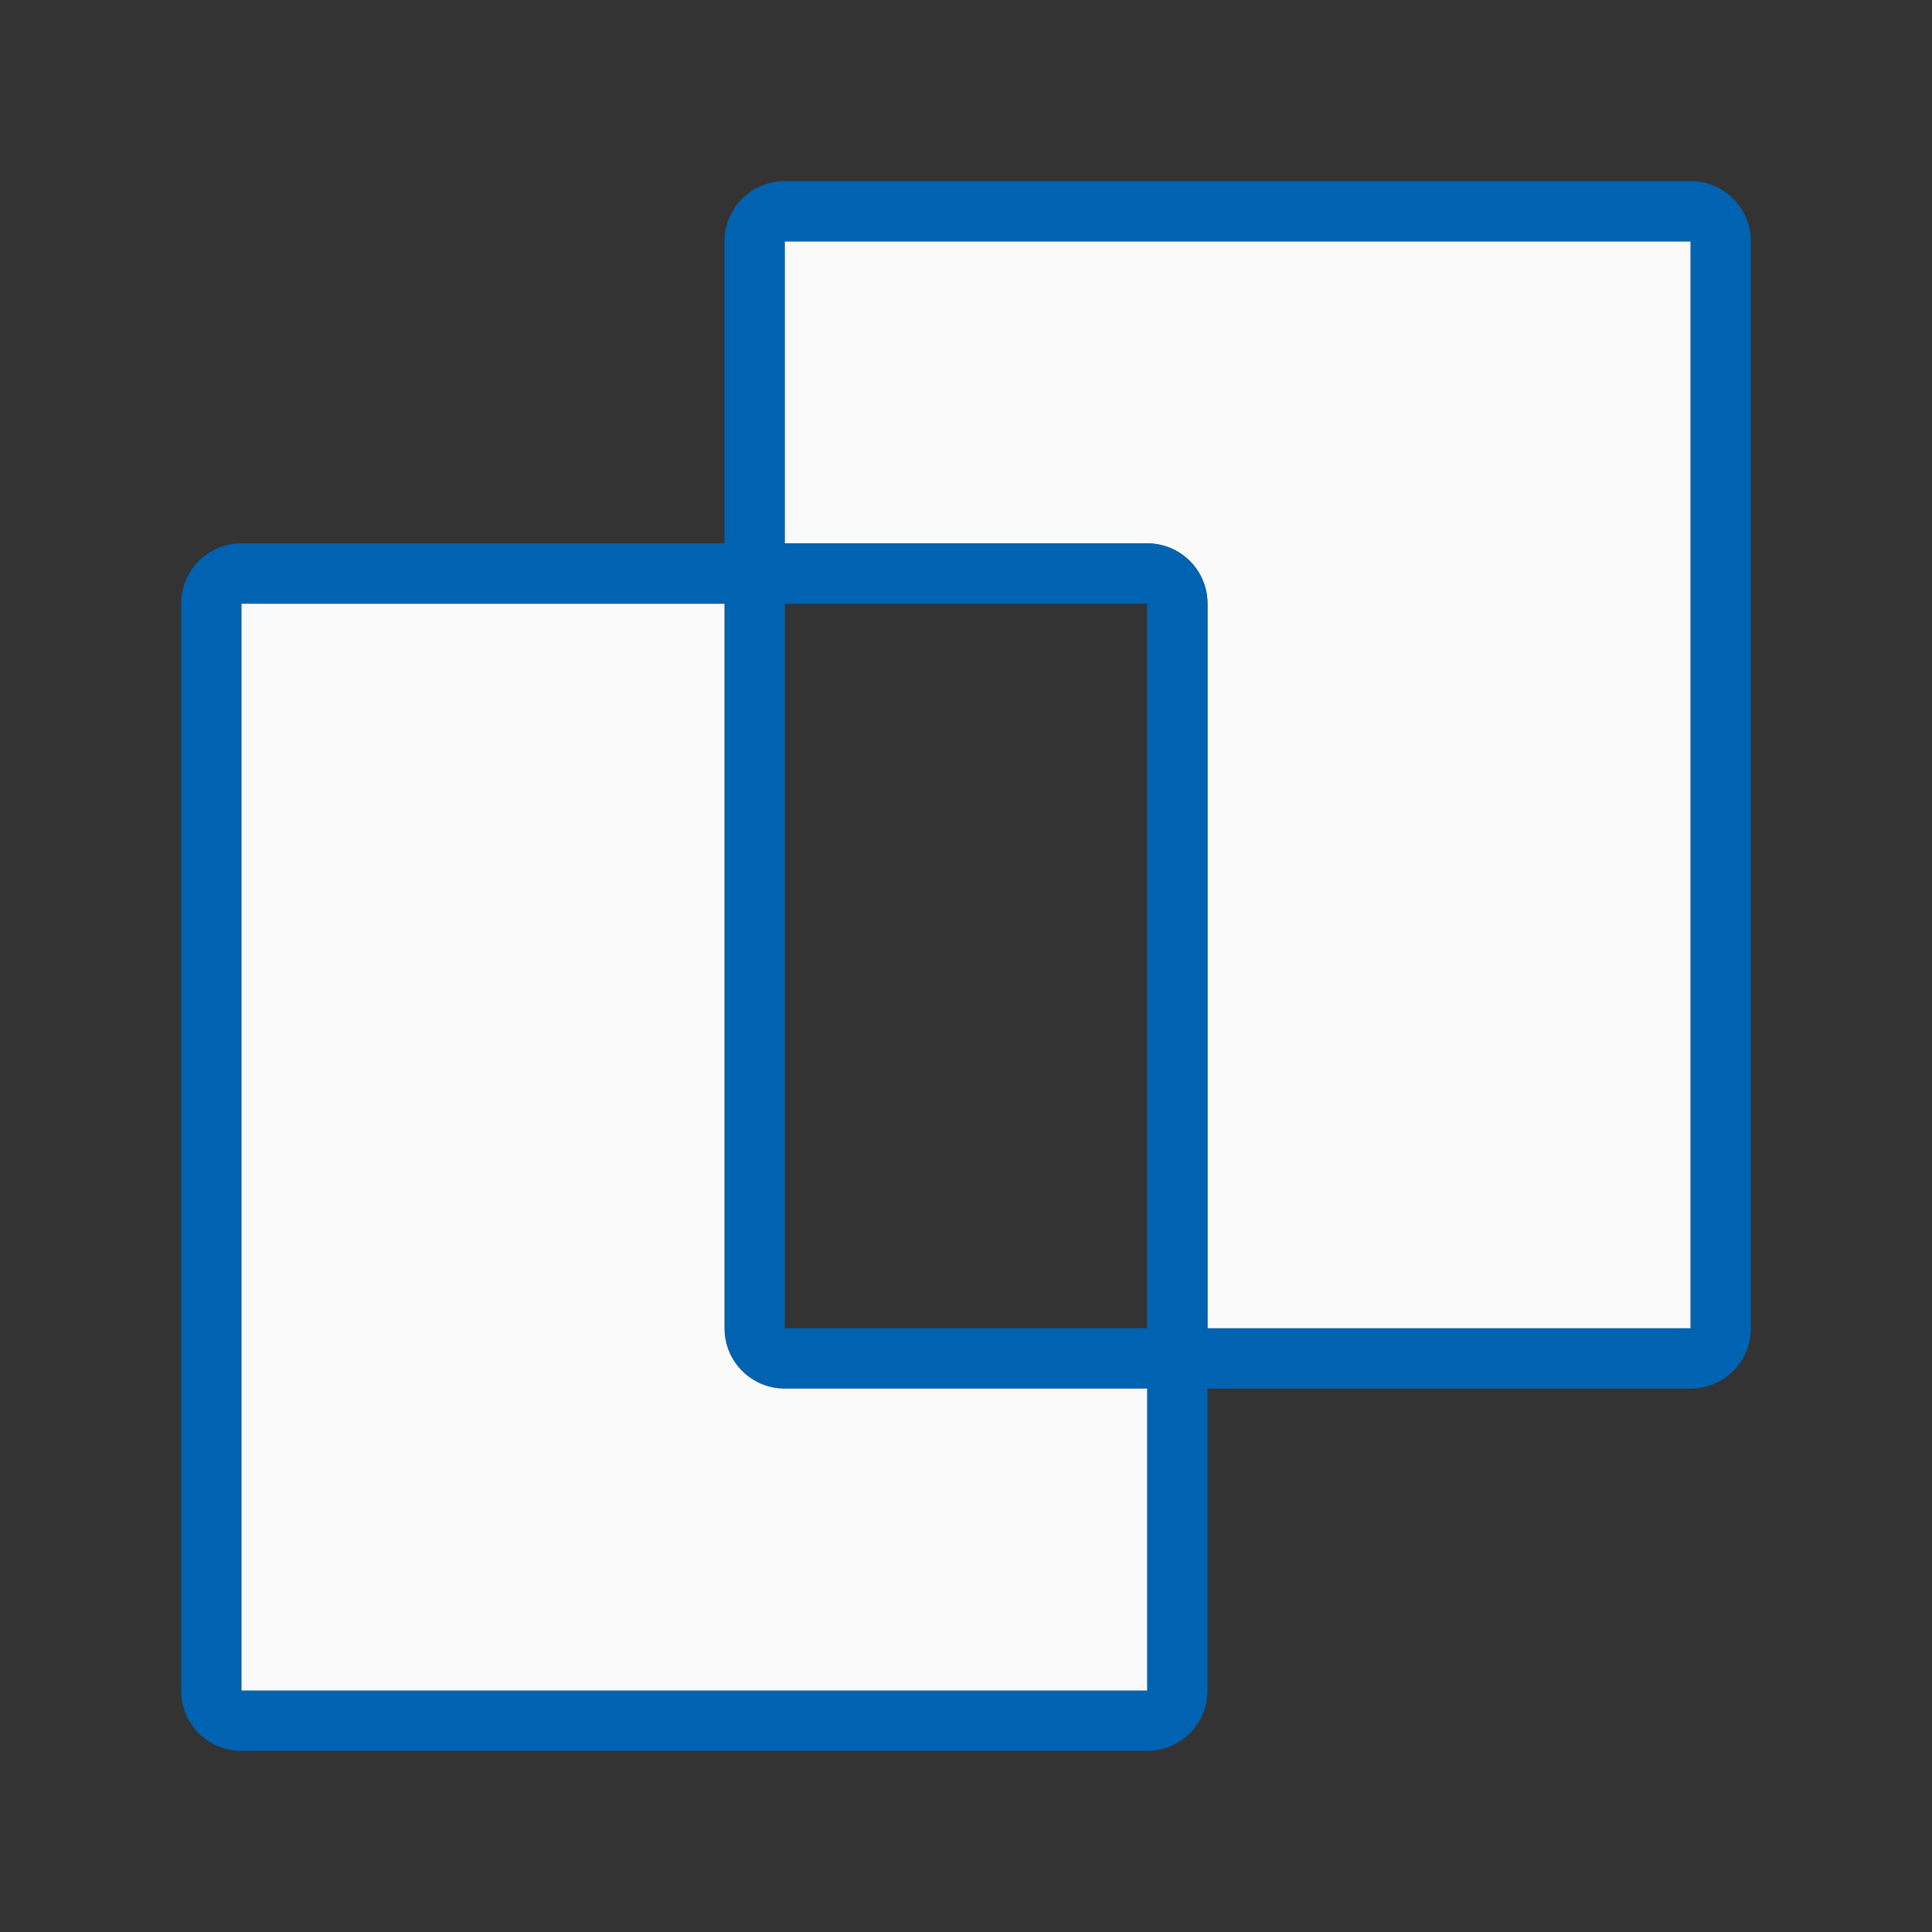
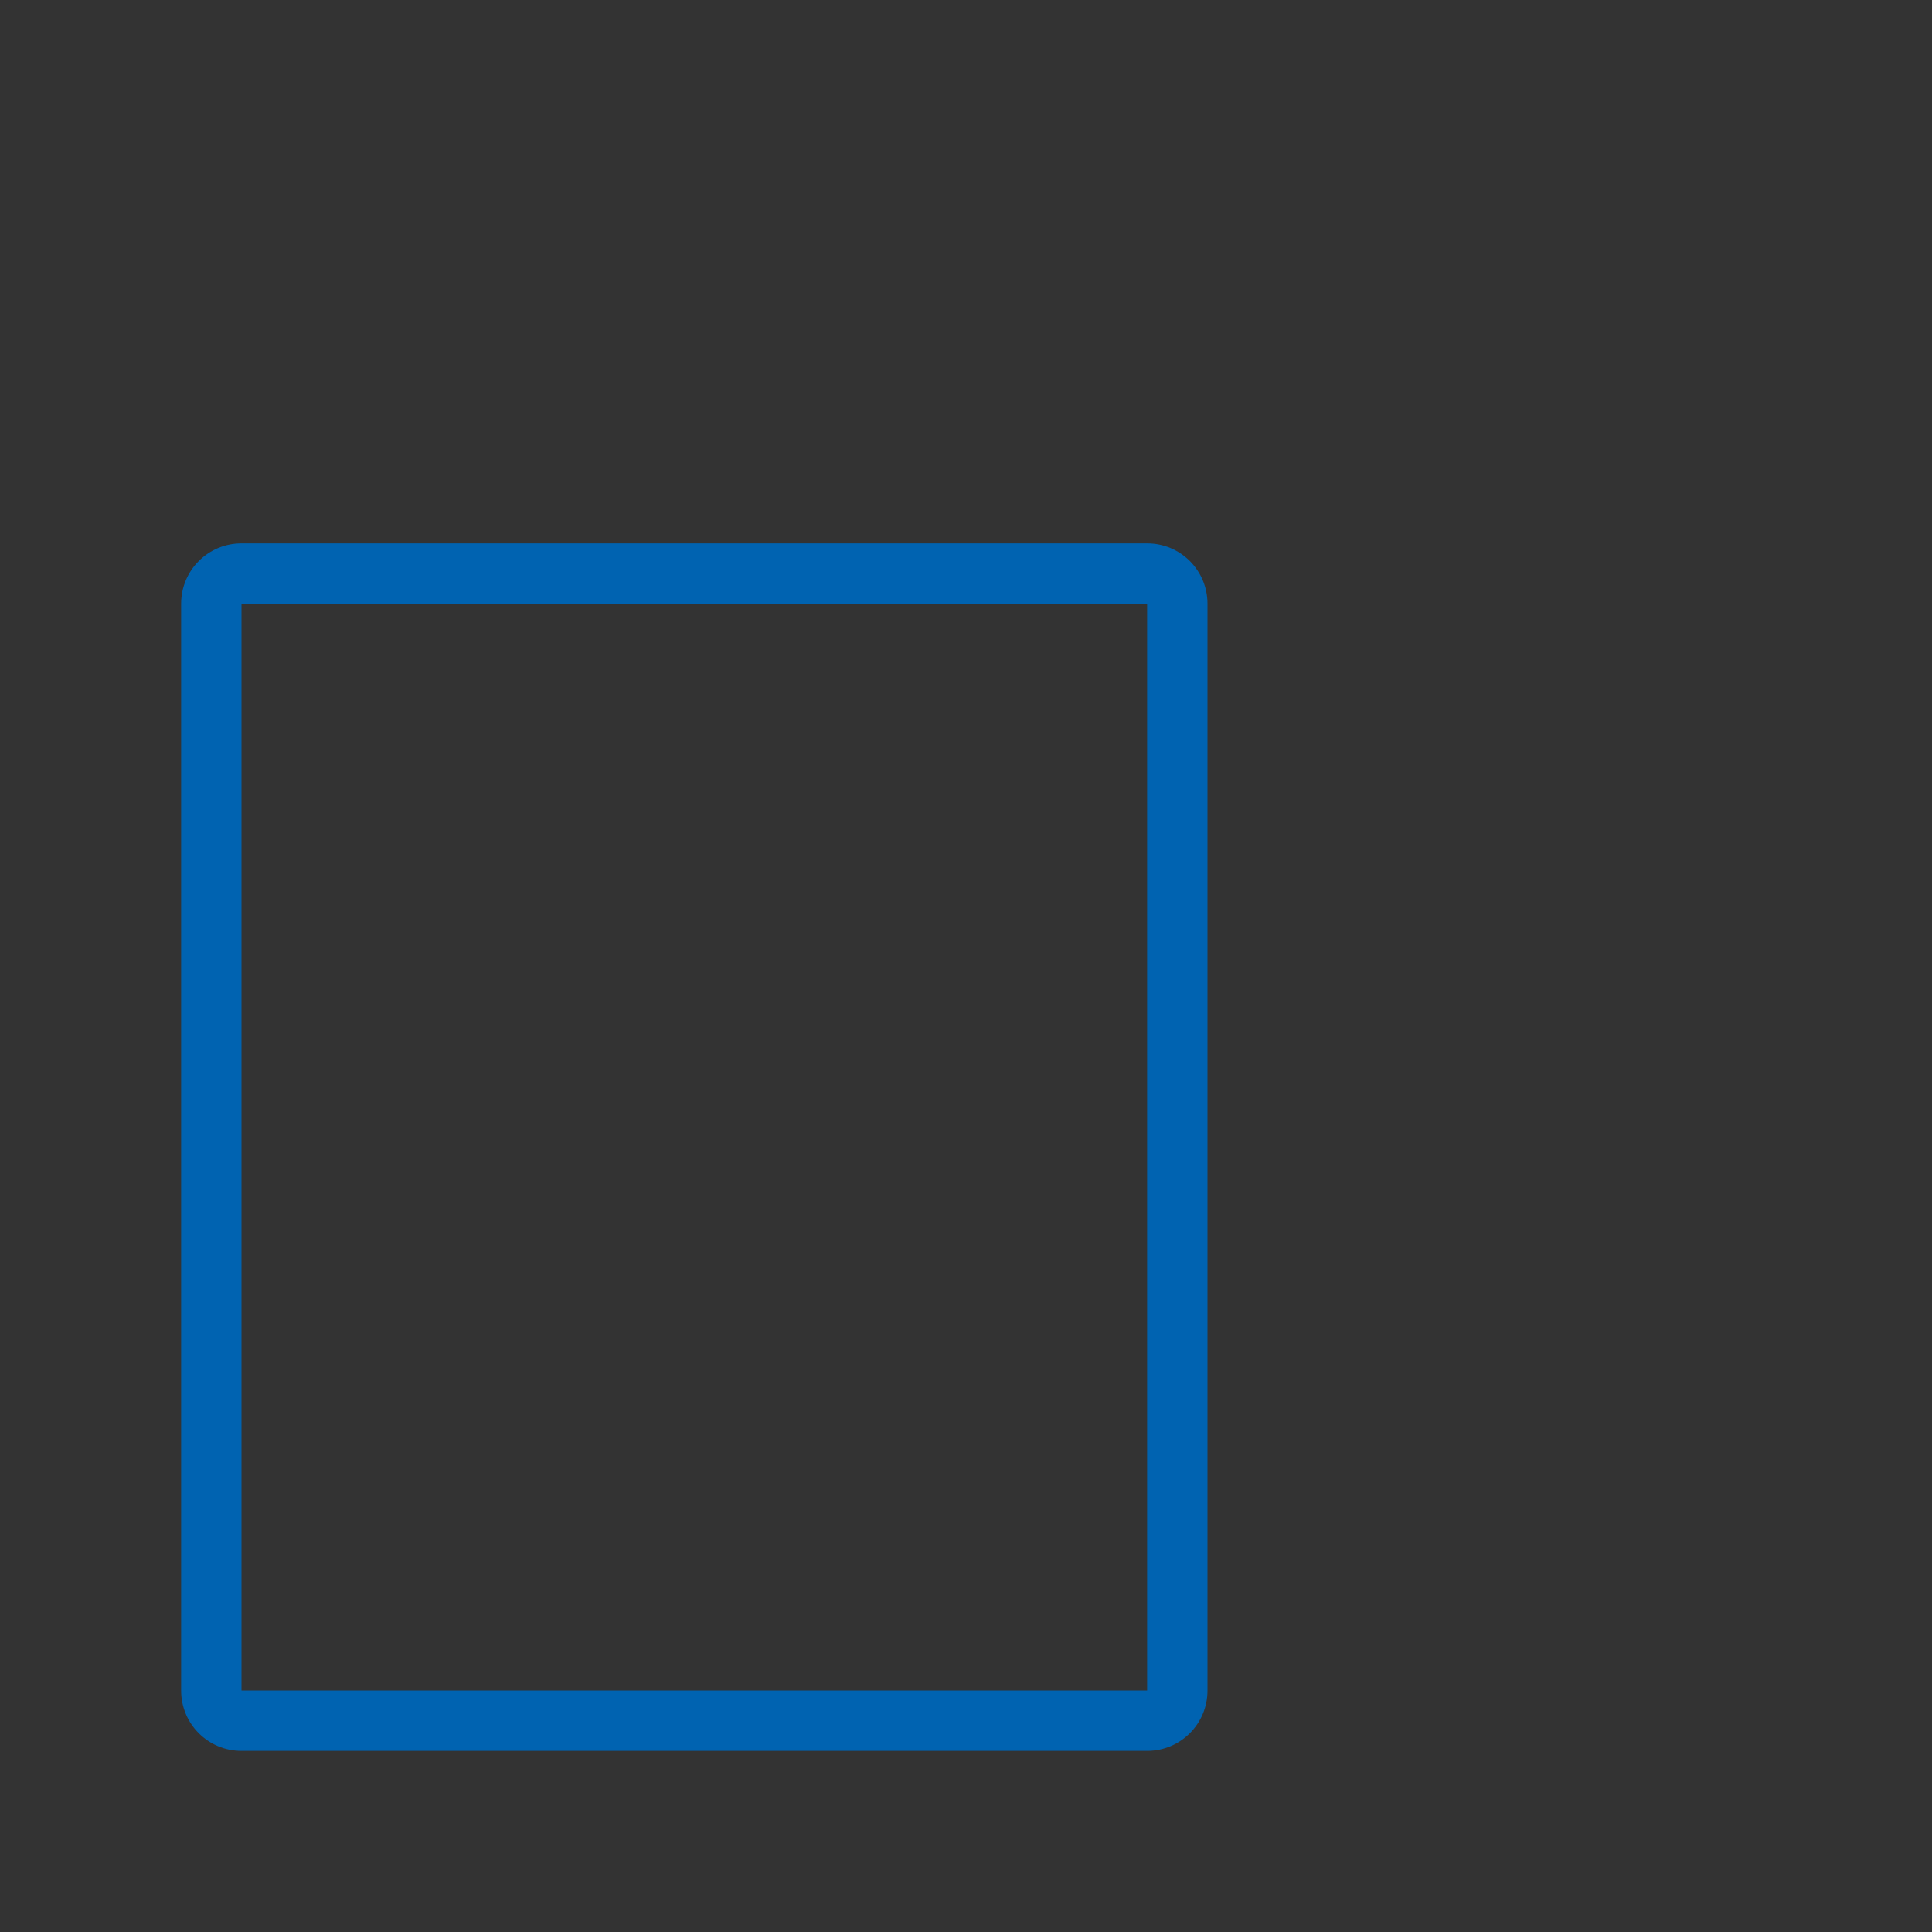
<svg xmlns="http://www.w3.org/2000/svg" viewBox="0 0 32 32">
  <rect x="0" y="0" width="32" height="32" fill="#333333" stroke="none" />
-   <path d="m13 3c-.554 0-1 .446-1 1v18c0 .554.446 1 1 1h15c.554 0 1-.446 1-1v-18c0-.554-.446-1-1-1zm0 1h15v18h-15z" fill="#0063b1" />
-   <path d="m13 4v5h6c.554 0 1 .446 1 1v12h8v-18z" fill="#fafafa" />
  <path d="m4 9c-.554 0-1 .446-1 1v18c0 .554.446 1 1 1h15c.554 0 1-.446 1-1v-18c0-.554-.446-1-1-1zm0 1h15v18h-15z" fill="#0063b1" />
-   <path d="m4 10v18h15v-5h-6c-.554 0-1-.446-1-1v-12z" fill="#fafafa" />
</svg>